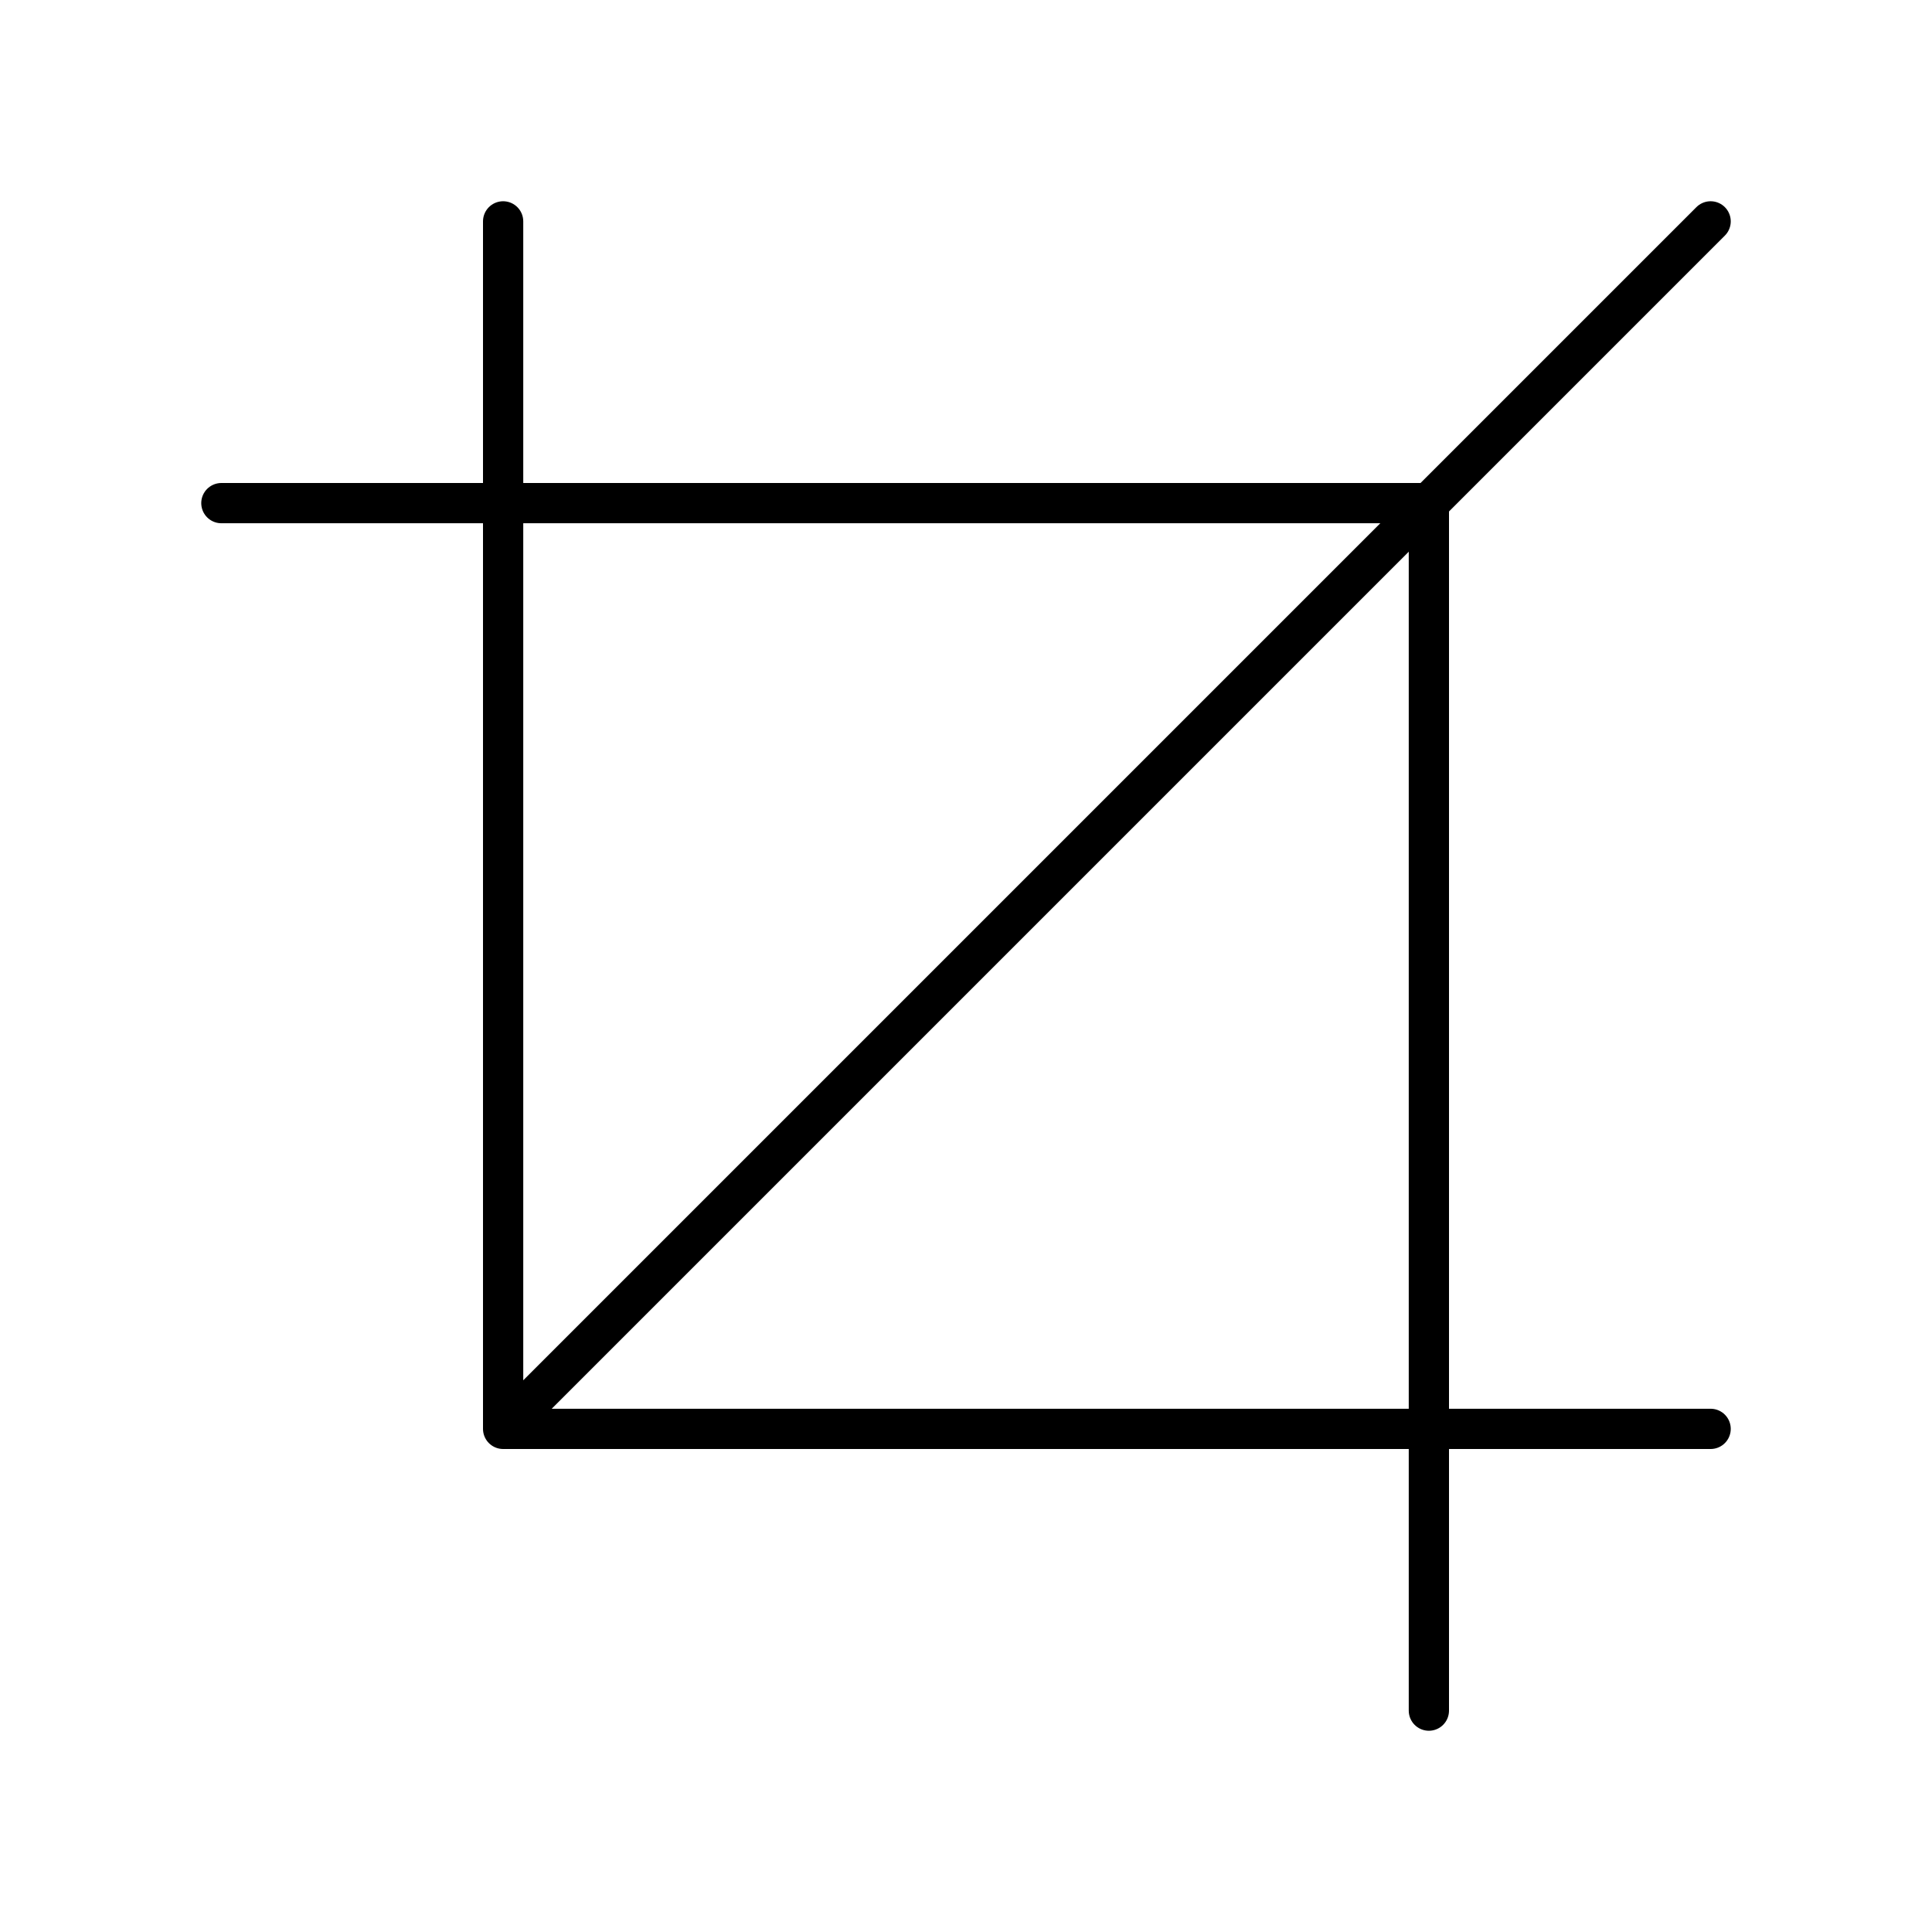
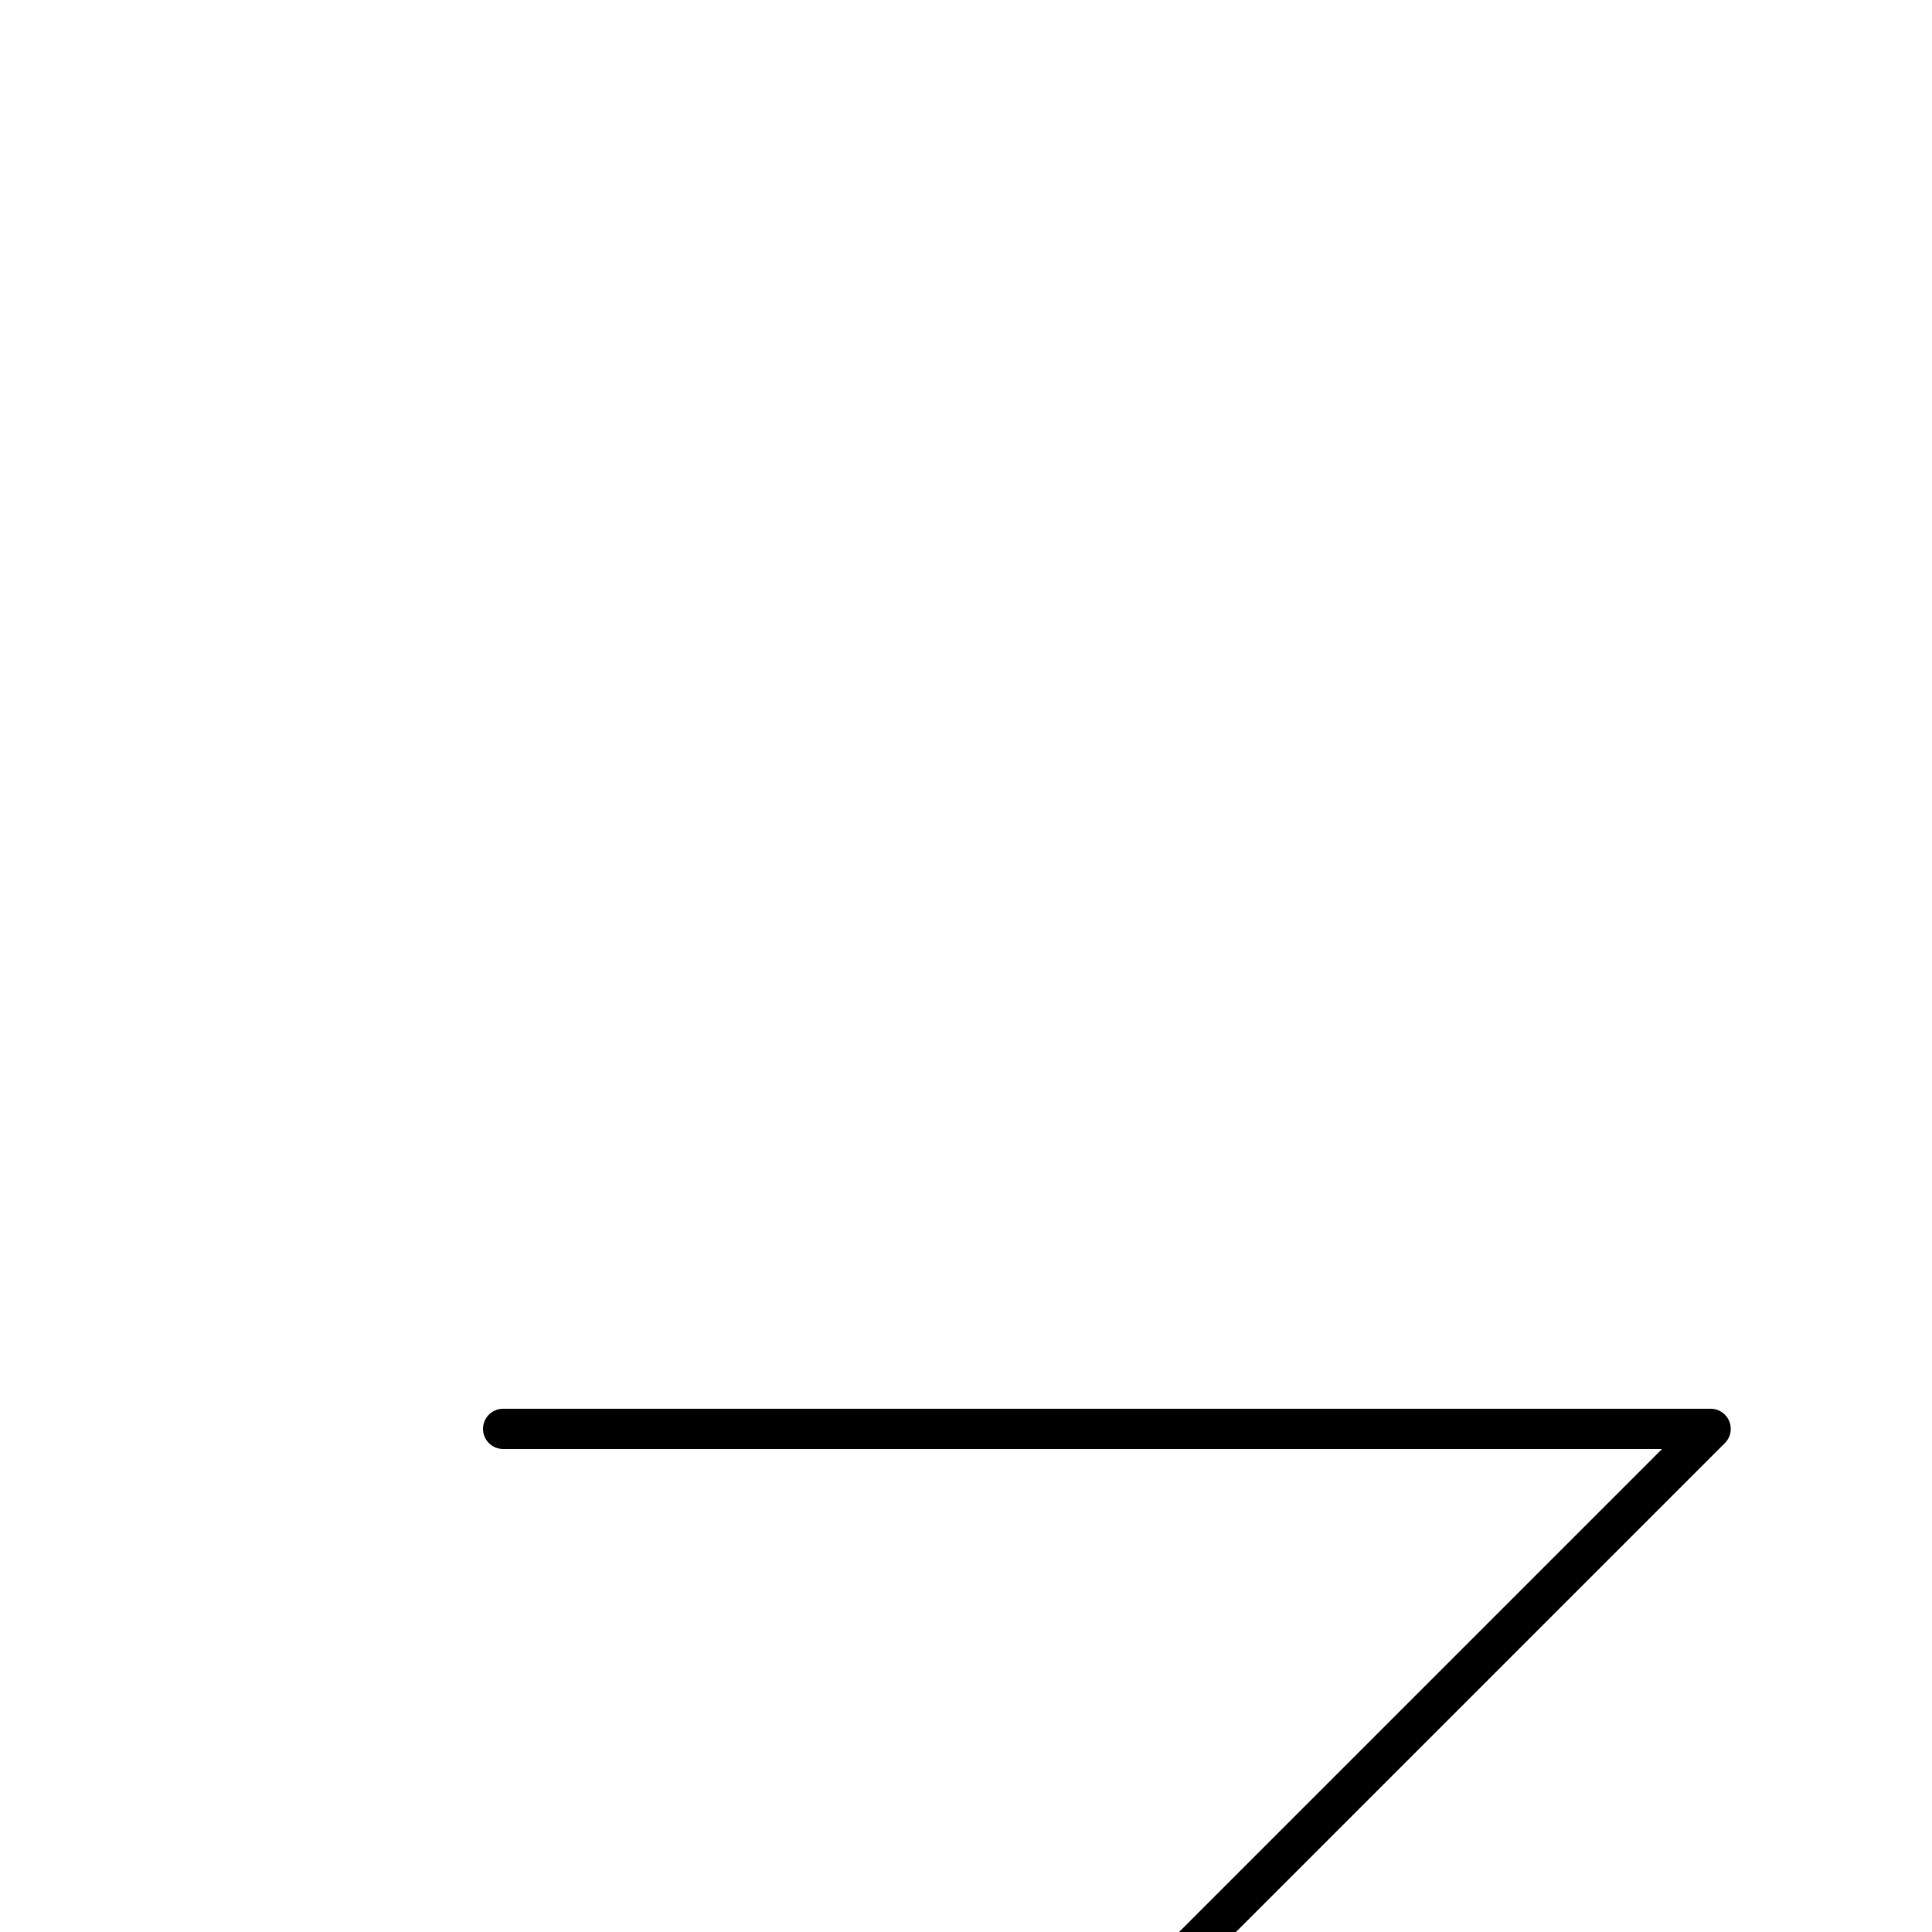
<svg xmlns="http://www.w3.org/2000/svg" width="800" height="800" viewBox="0 0 48 48">
-   <path fill="none" stroke="currentColor" stroke-linecap="round" stroke-linejoin="round" d="M5.5 12.5h30v30" />
-   <path fill="none" stroke="currentColor" stroke-linecap="round" stroke-linejoin="round" d="M42.5 35.5h-30v-30m0 30l30-30" />
+   <path fill="none" stroke="currentColor" stroke-linecap="round" stroke-linejoin="round" d="M42.5 35.5h-30m0 30l30-30" />
</svg>